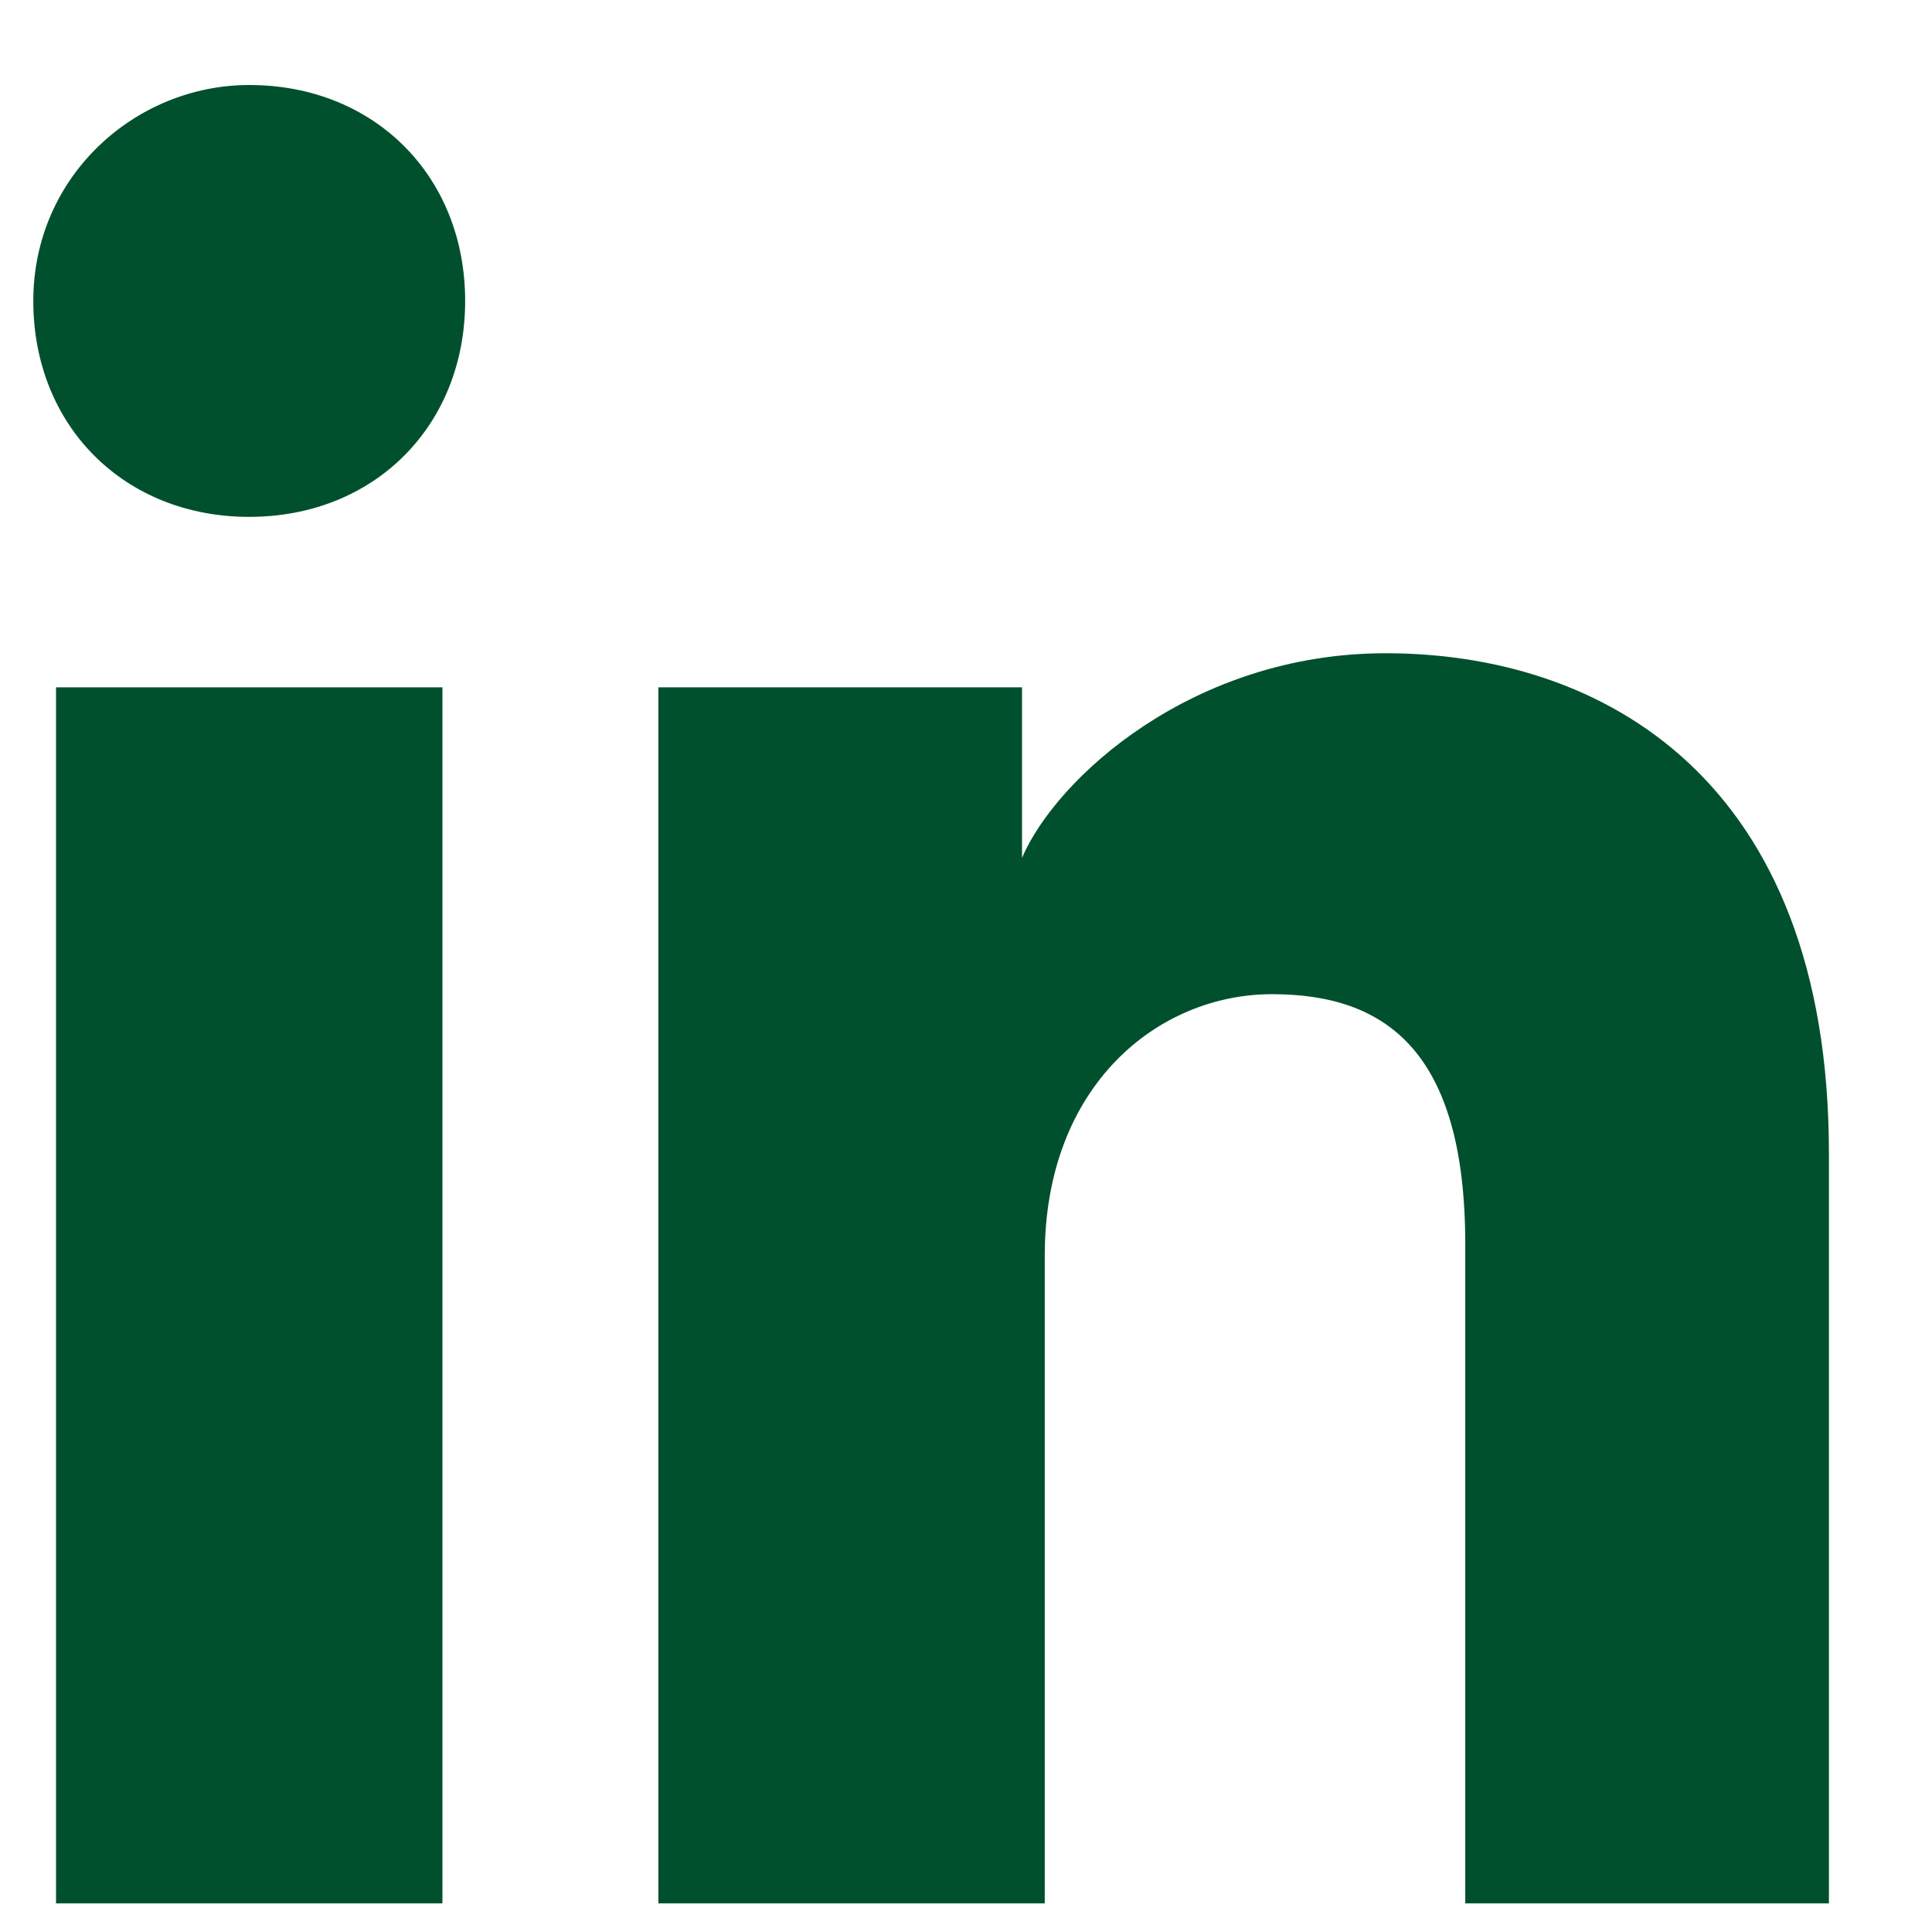
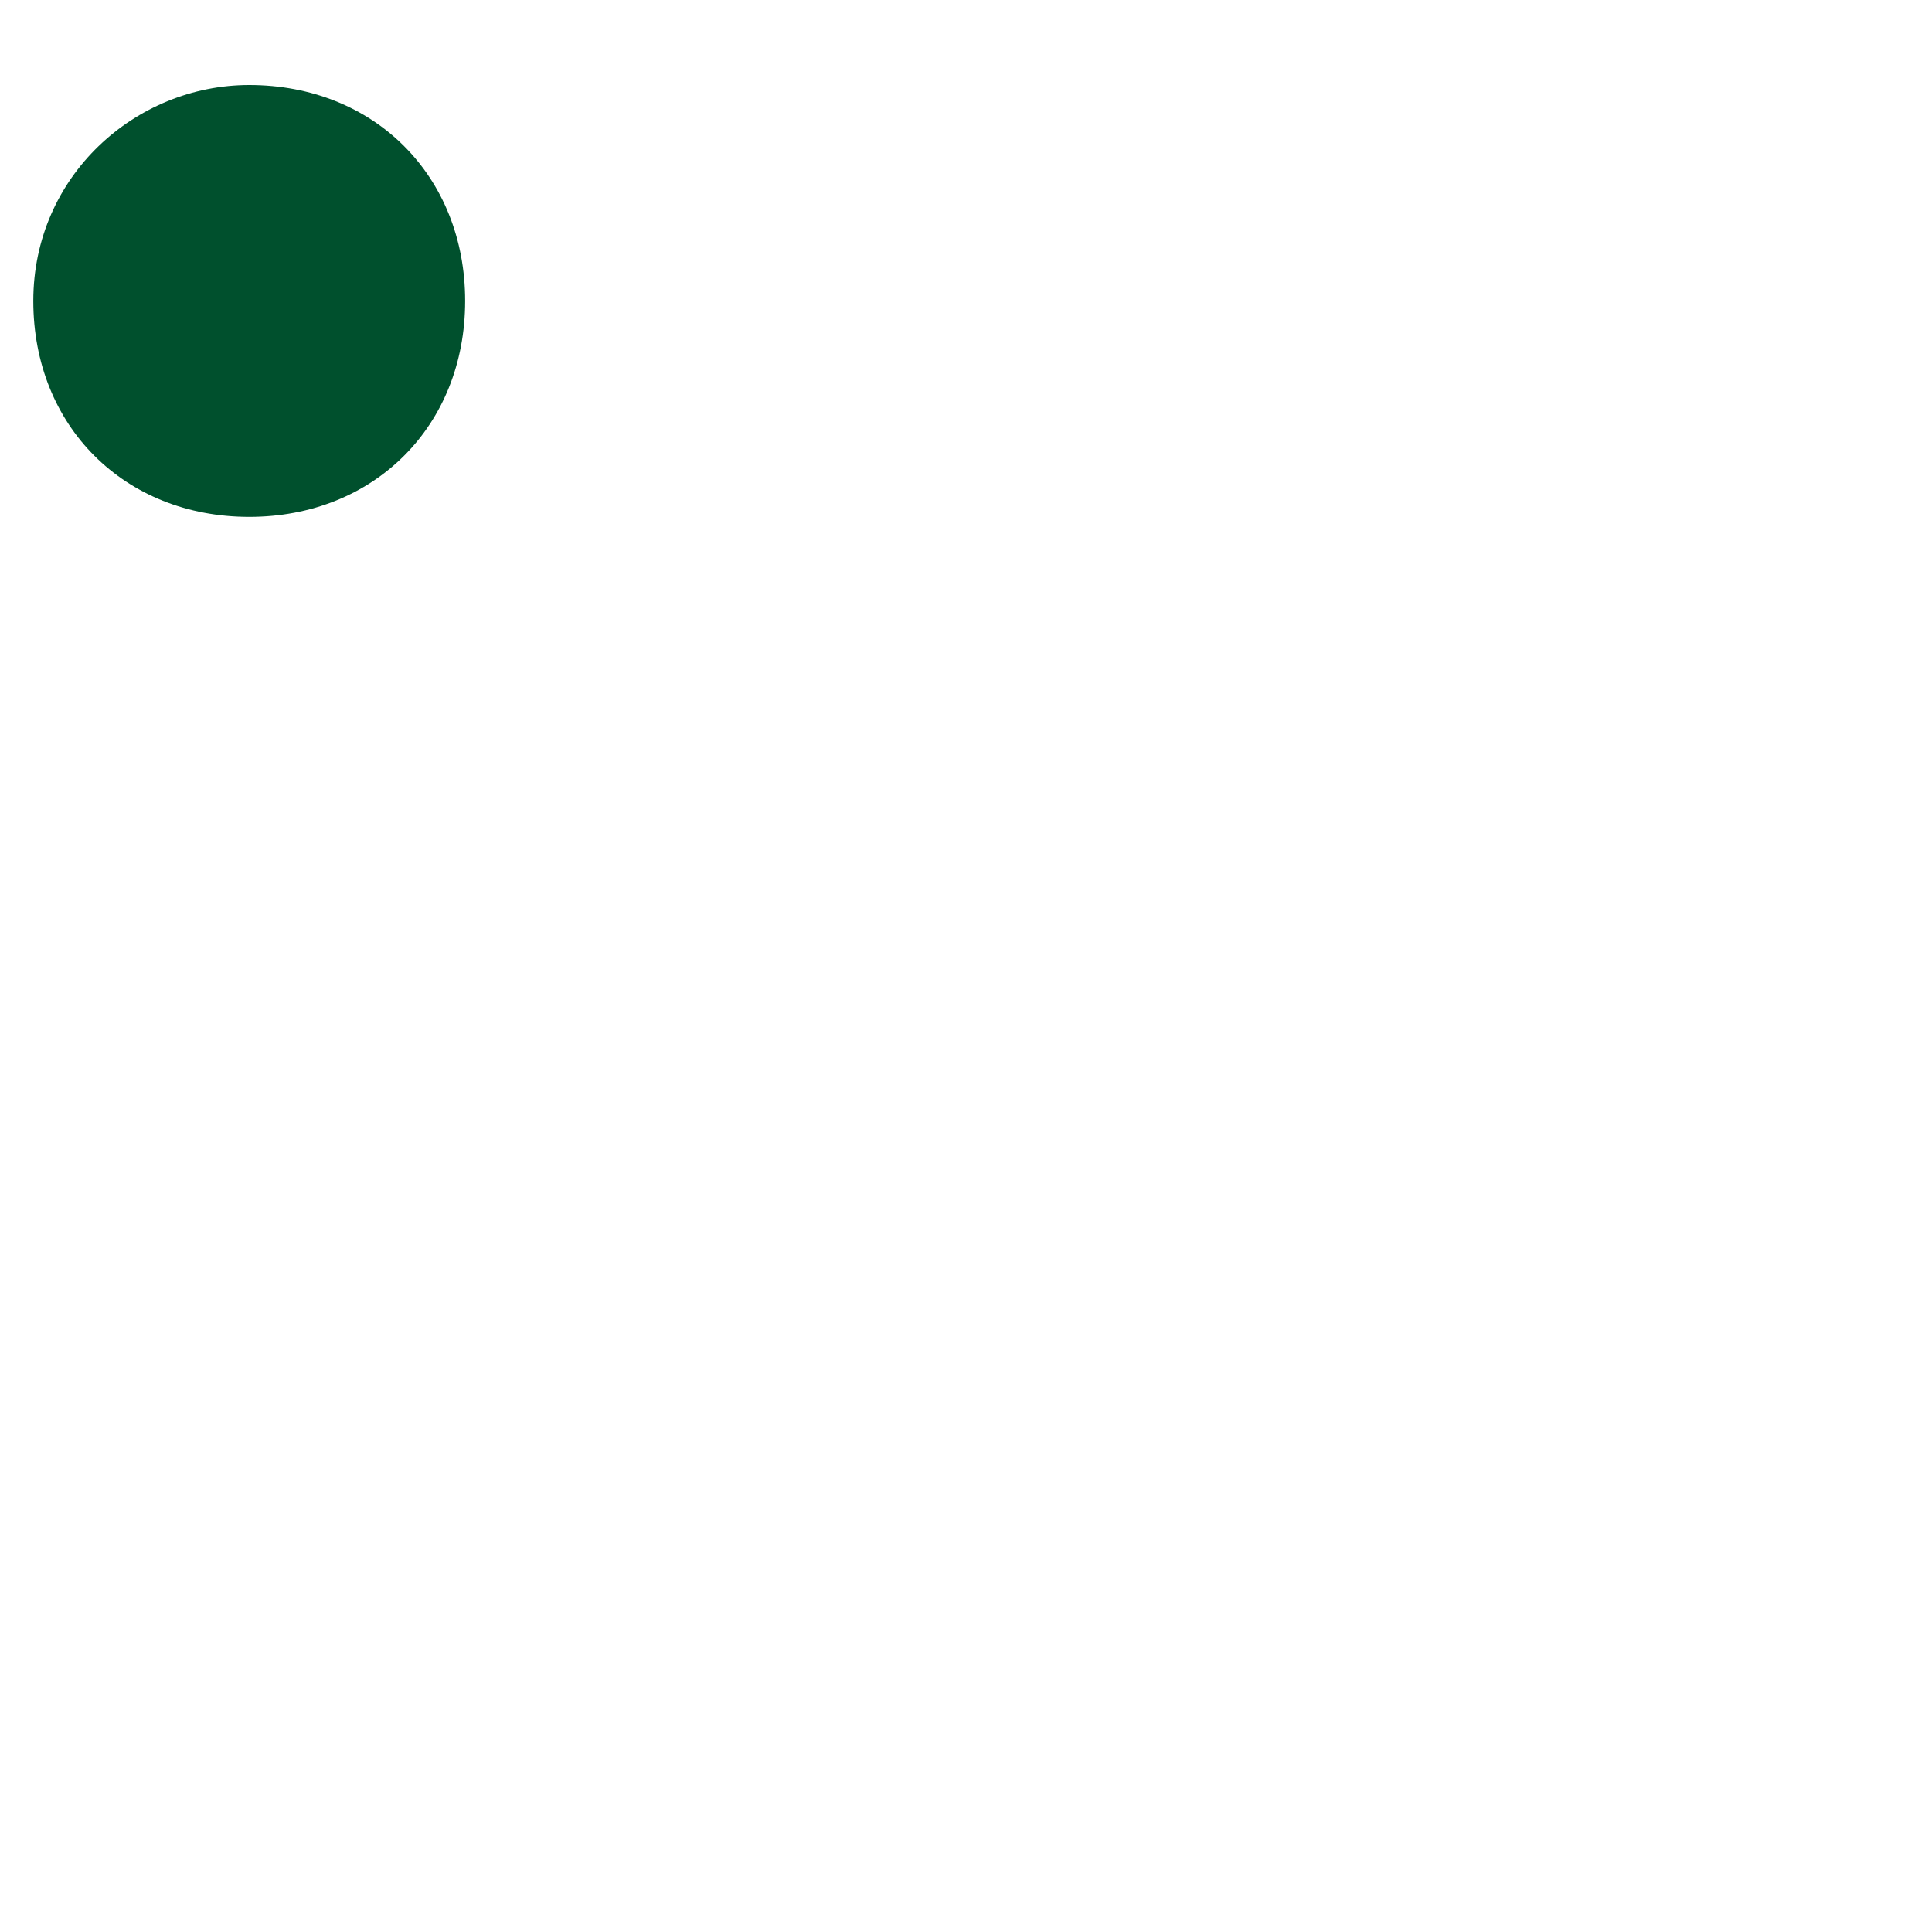
<svg xmlns="http://www.w3.org/2000/svg" width="17" height="17" viewBox="0 0 17 17" fill="none">
-   <path d="M12.893 16.748H16.093V10.148C16.093 6.848 14.093 5.748 12.193 5.748C10.493 5.748 9.293 6.848 8.993 7.548V6.048H5.793V16.748H9.193V11.048C9.193 9.548 10.193 8.748 11.193 8.748C12.193 8.748 12.893 9.248 12.893 10.948V16.748Z" fill="#00502D" />
-   <path d="M0.493 6.048V16.748H3.893V6.048H0.493Z" fill="#00502D" />
  <path d="M0.293 2.648C0.293 3.748 1.093 4.548 2.193 4.548C3.293 4.548 4.093 3.748 4.093 2.648C4.093 1.548 3.293 0.748 2.193 0.748C1.193 0.748 0.293 1.548 0.293 2.648Z" fill="#00502D" />
</svg>